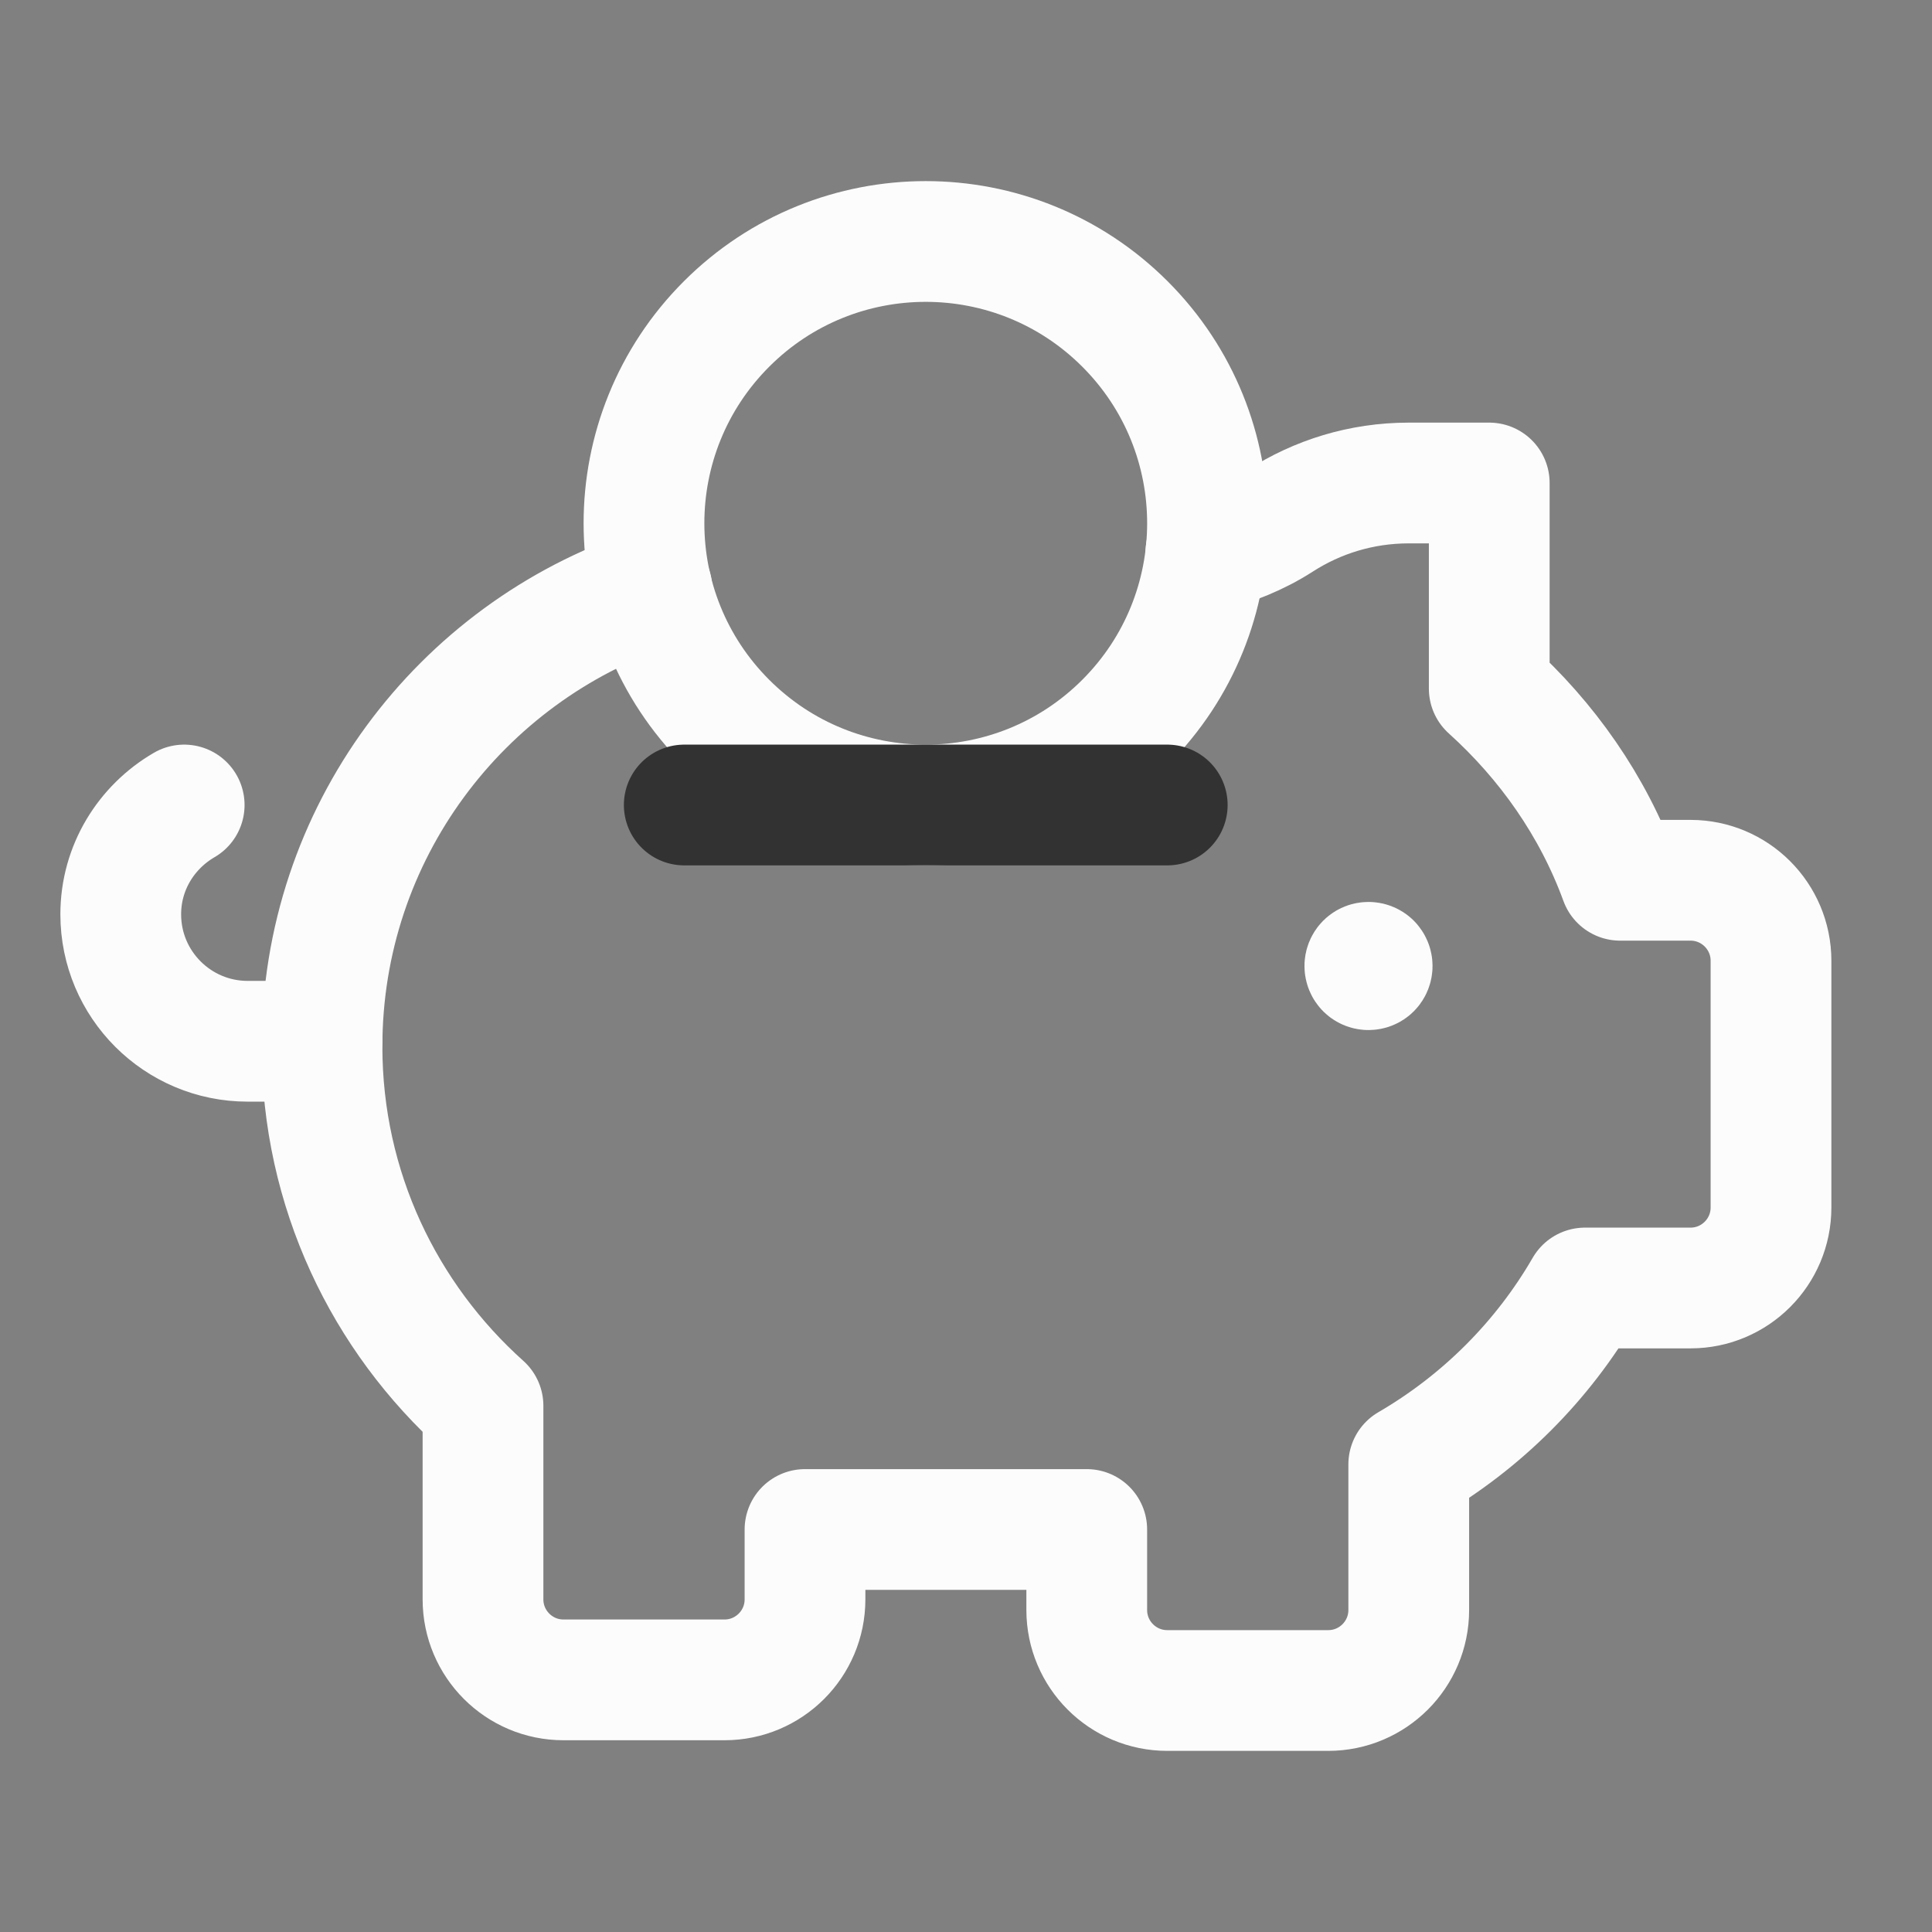
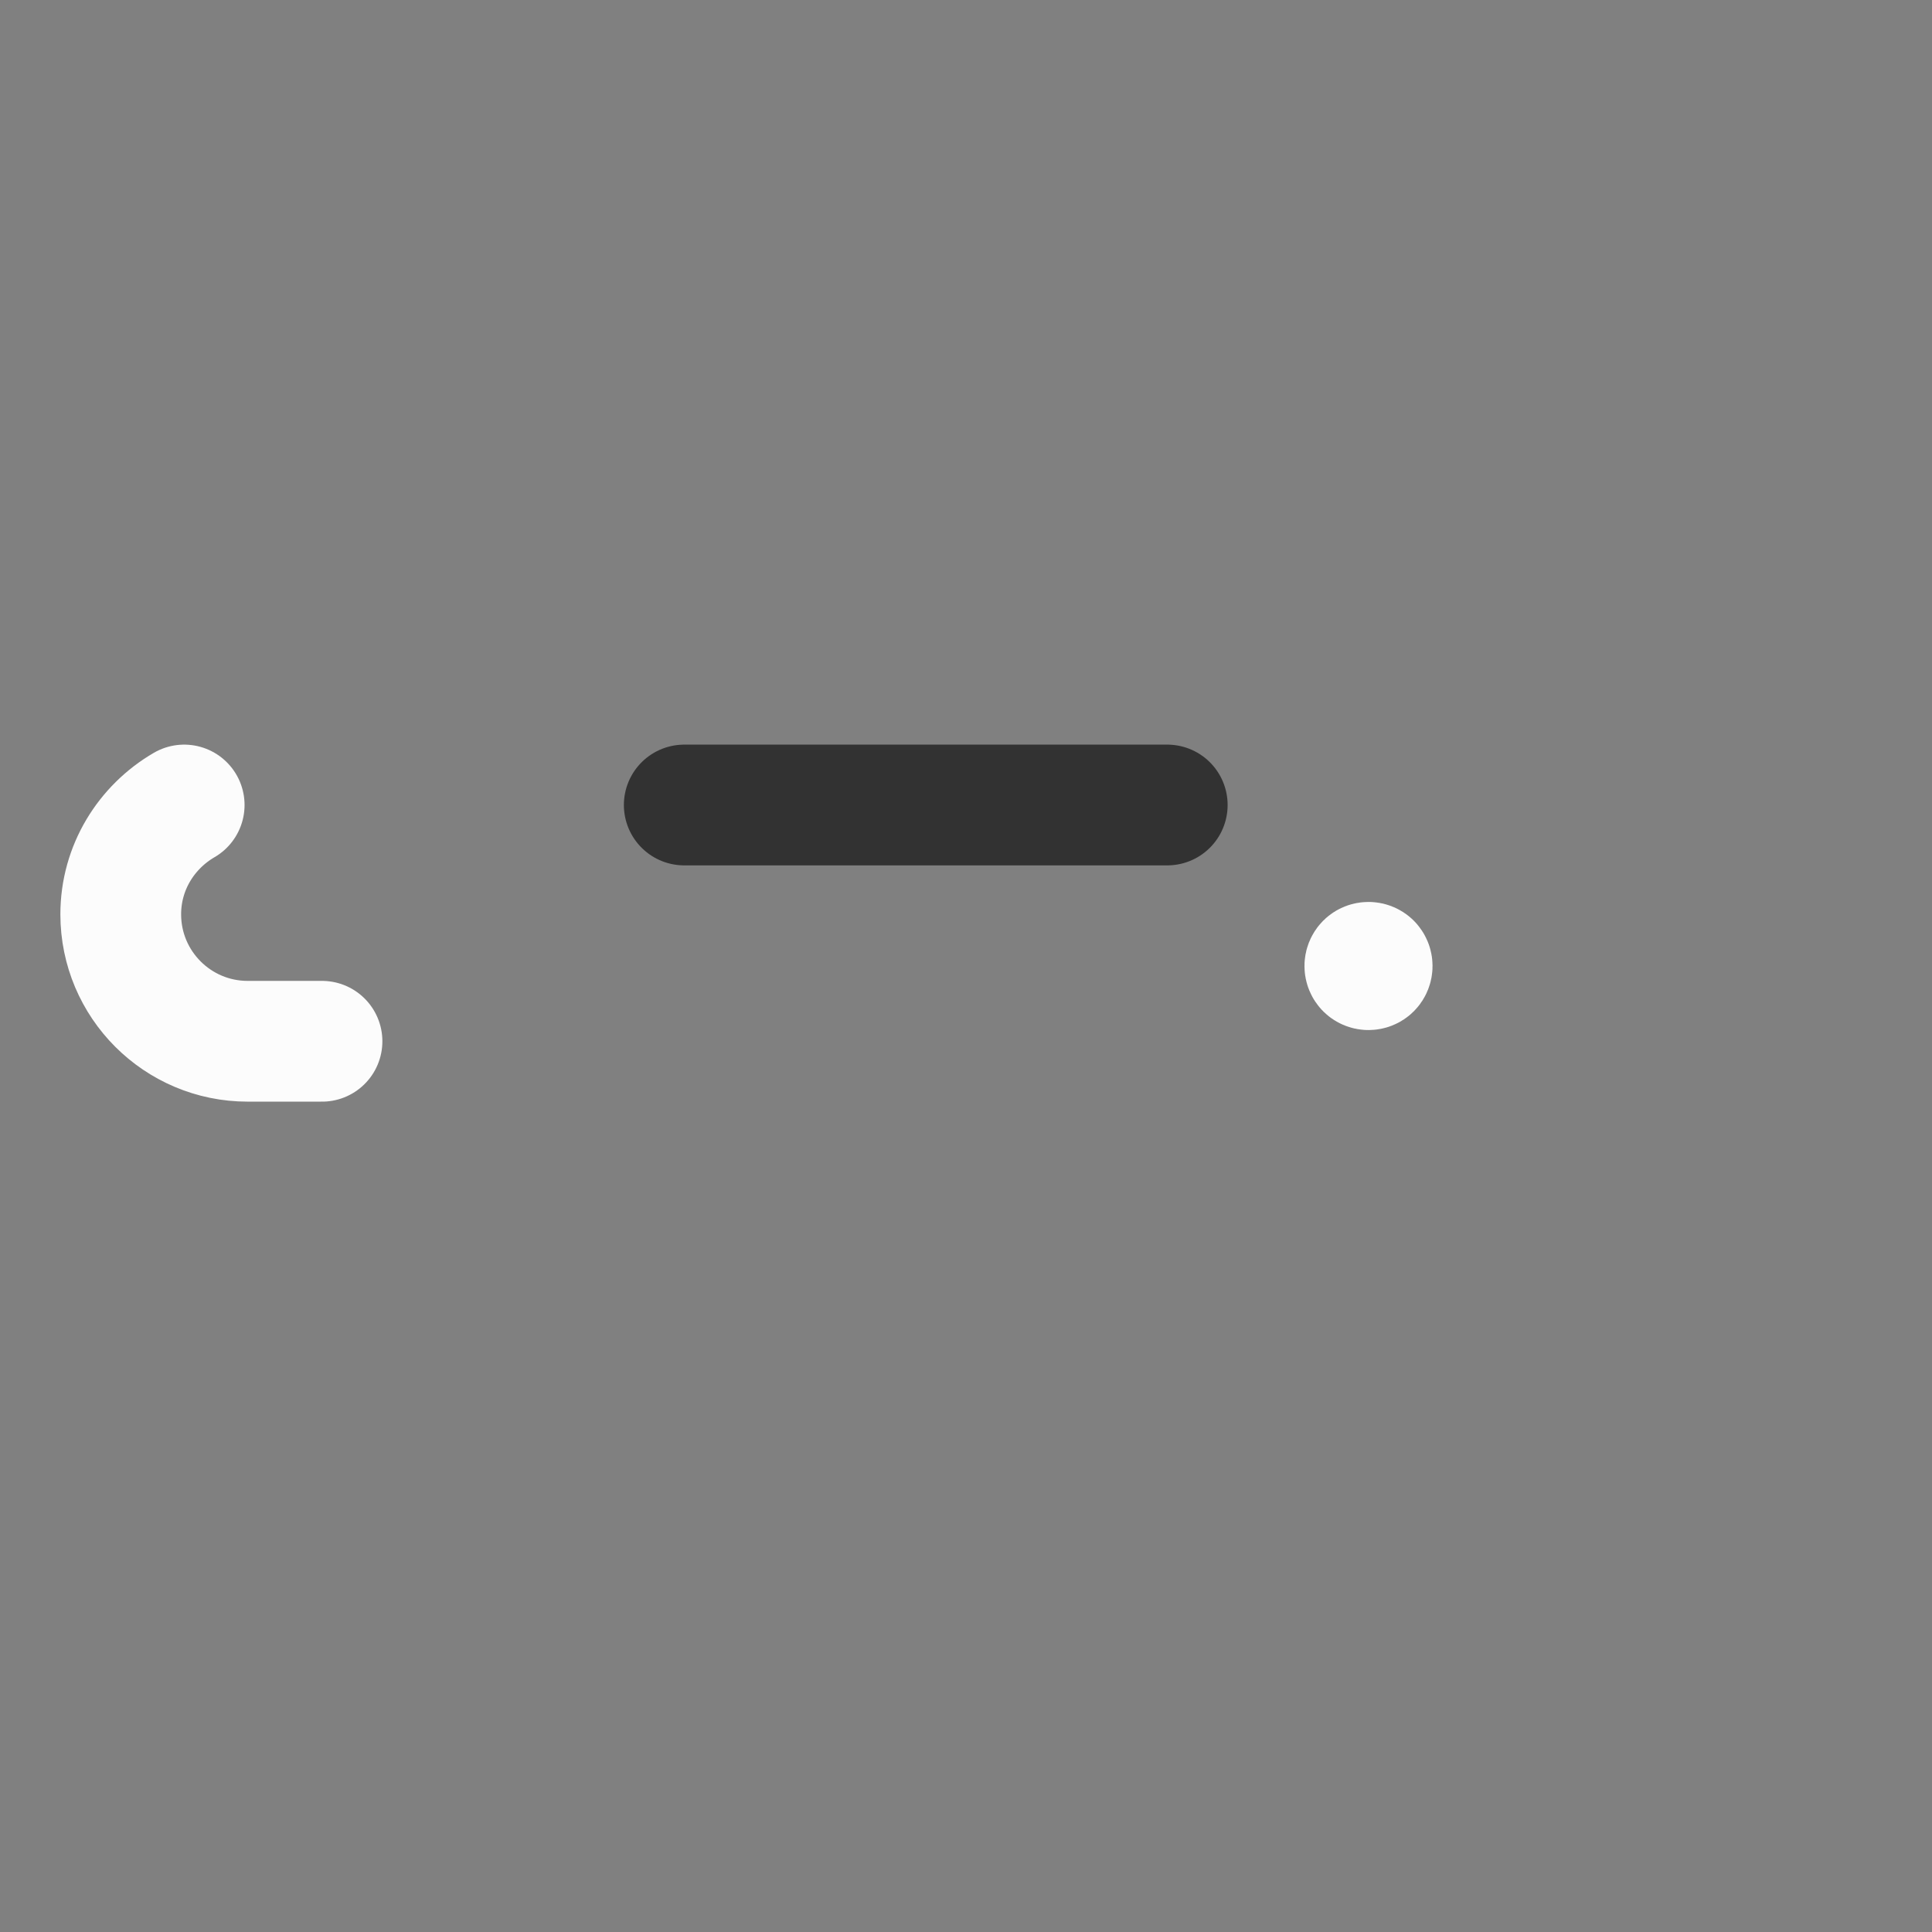
<svg xmlns="http://www.w3.org/2000/svg" width="24" height="24" viewBox="0 0 24 24" fill="none">
  <rect x="0" y="0" width="24" height="24" fill="#808080" stroke="none" />
-   <path d="M13.975 4.025C15.342 5.392 15.342 7.608 13.975 8.975C12.608 10.342 10.392 10.342 9.025 8.975C7.658 7.608 7.658 5.392 9.025 4.025C10.392 2.658 12.608 2.658 13.975 4.025" stroke="#FCFCFC" stroke-width="1.5" stroke-linecap="round" stroke-linejoin="round" />
  <path d="M17.032 11.967C17.05 11.985 17.05 12.015 17.032 12.033C17.015 12.05 16.985 12.05 16.968 12.033C16.95 12.015 16.95 11.985 16.968 11.967C16.985 11.95 17.015 11.95 17.032 11.967" stroke="#FCFCFC" stroke-width="1.5" stroke-linecap="round" stroke-linejoin="round" />
-   <path d="M14.98 6.859C15.306 6.775 15.619 6.652 15.902 6.47C16.363 6.173 16.91 6 17.5 6H18.5V8.554C19.218 9.202 19.788 10.01 20.126 10.935H21C21.552 10.935 22 11.383 22 11.935V15C22 15.552 21.552 16 21 16H19.689C19.164 16.908 18.406 17.664 17.5 18.191V20C17.5 20.552 17.052 21 16.5 21H14.5C13.948 21 13.5 20.552 13.5 20V19H10V19.868C10 20.42 9.552 20.868 9 20.868H7C6.448 20.868 6 20.42 6 19.868V17.463C4.775 16.365 4 14.775 4 13C4 10.352 5.718 8.109 8.098 7.313" stroke="#FCFCFC" stroke-width="1.5" stroke-linecap="round" stroke-linejoin="round" />
  <path d="M2.288 10C1.819 10.273 1.5 10.776 1.5 11.358C1.5 12.229 2.206 12.935 3.077 12.935H4" stroke="#FCFCFC" stroke-width="1.5" stroke-linecap="round" stroke-linejoin="round" />
  <path d="M8.5 10H14.5" stroke="#323232" stroke-width="1.5" stroke-linecap="round" stroke-linejoin="round" />
</svg>